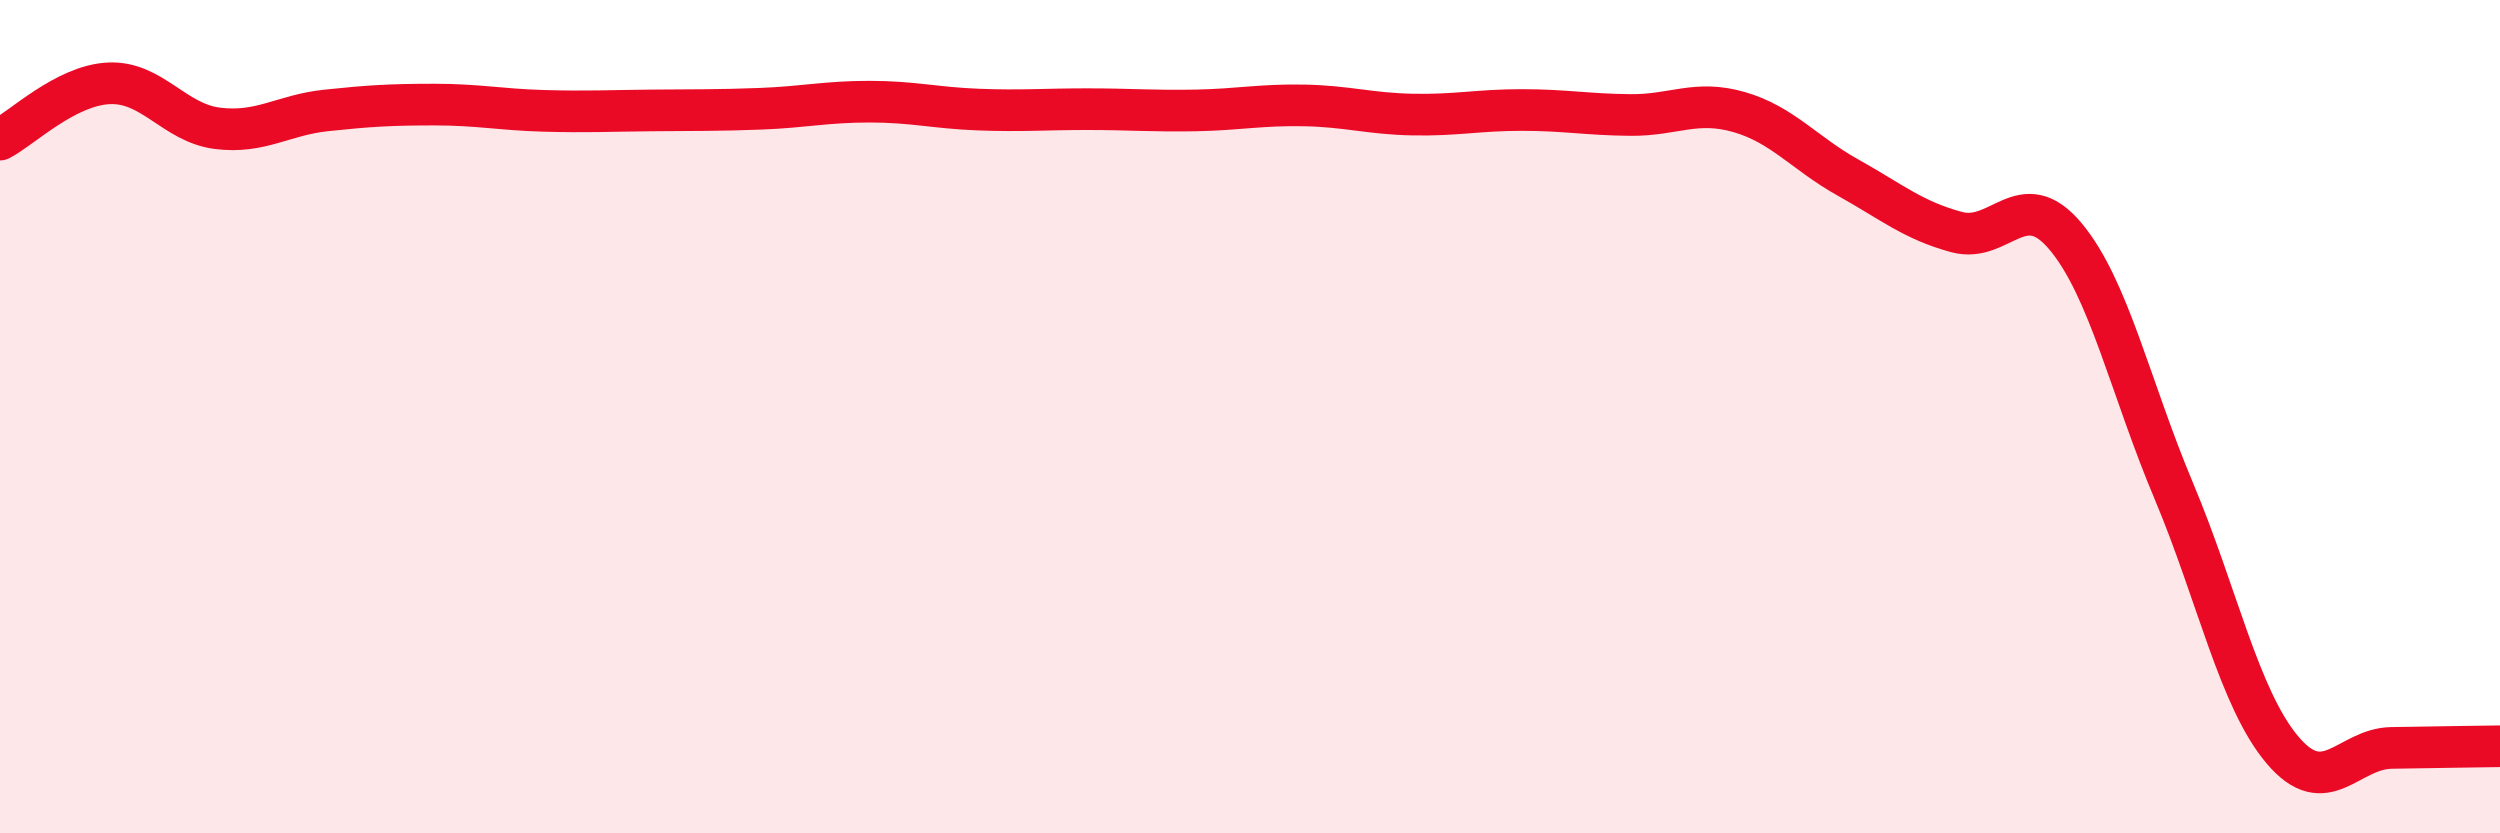
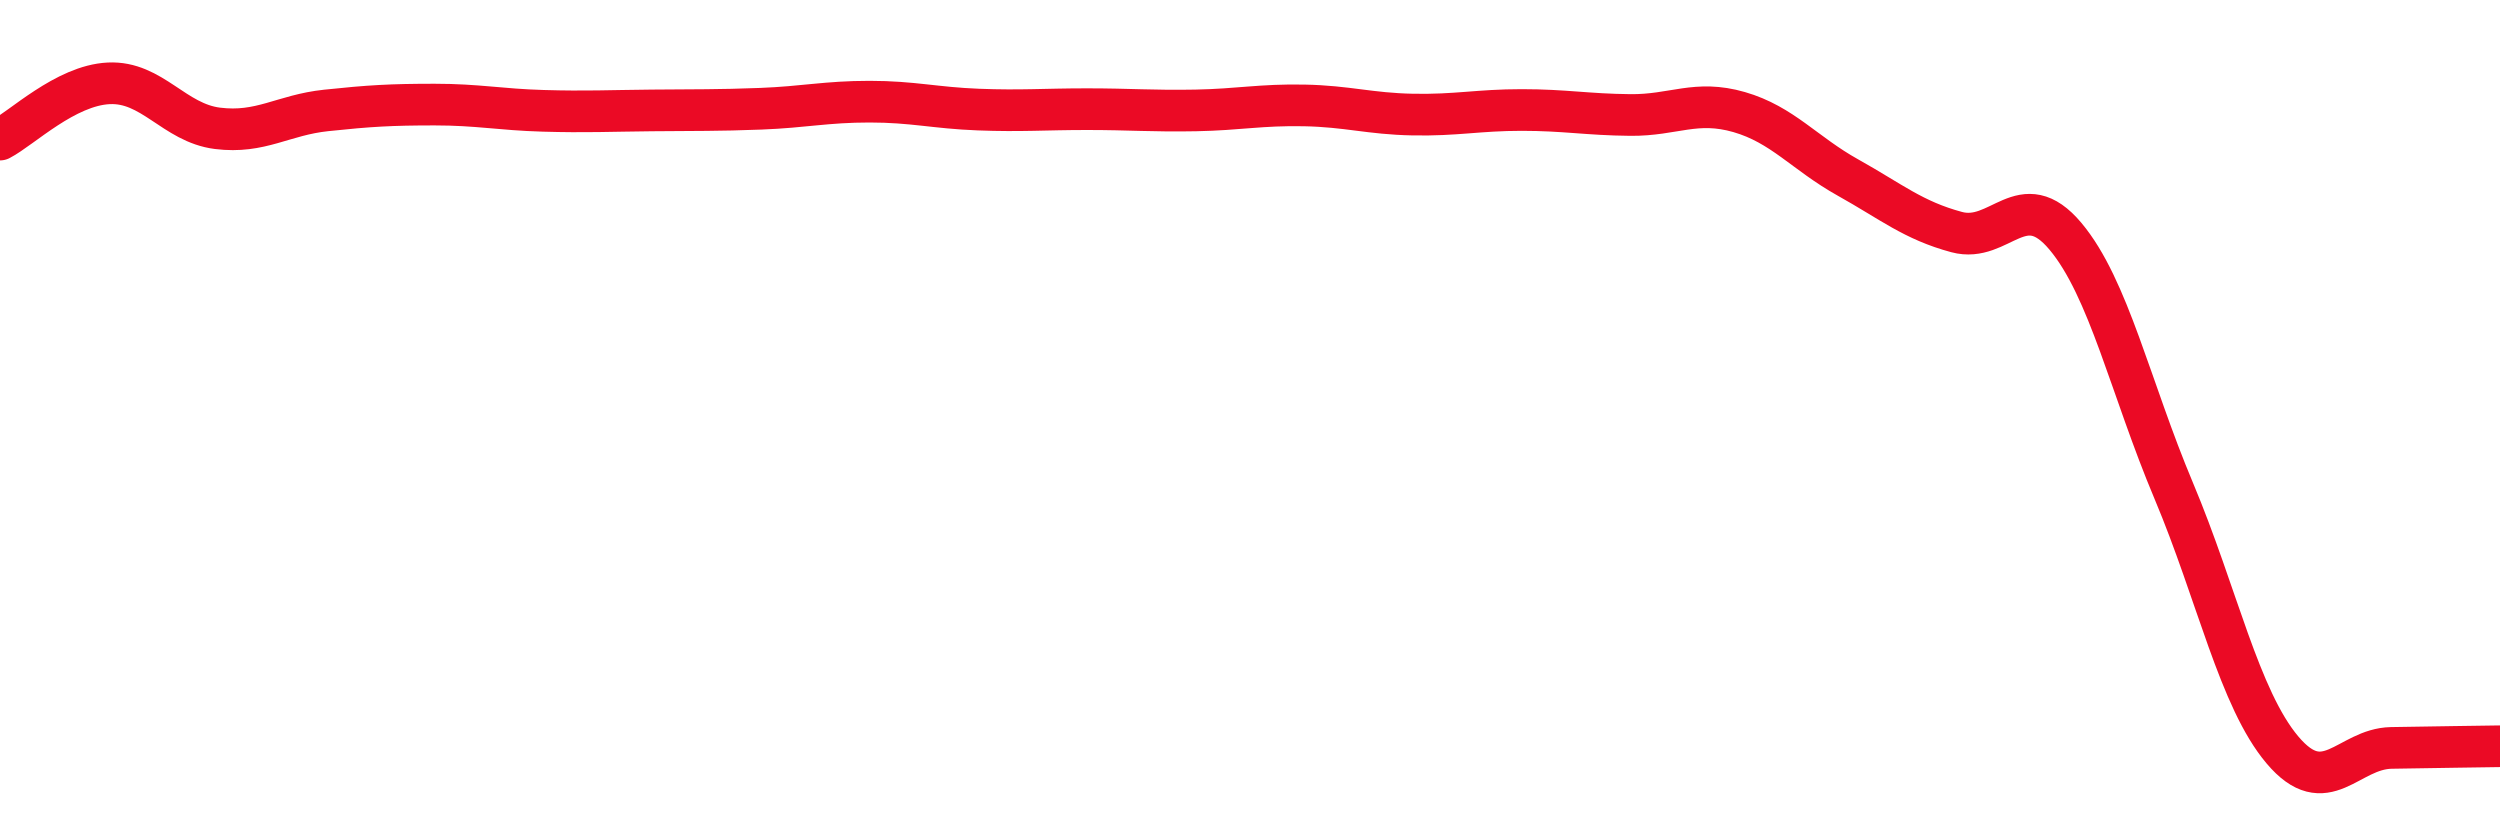
<svg xmlns="http://www.w3.org/2000/svg" width="60" height="20" viewBox="0 0 60 20">
-   <path d="M 0,3.35 C 0.52,3.08 1.57,2.05 2.61,2 C 3.65,1.95 4.18,2.95 5.22,3.08 C 6.26,3.21 6.79,2.76 7.83,2.65 C 8.87,2.54 9.39,2.51 10.43,2.51 C 11.47,2.51 12,2.63 13.04,2.66 C 14.08,2.69 14.61,2.66 15.65,2.65 C 16.69,2.64 17.22,2.65 18.26,2.61 C 19.3,2.57 19.83,2.44 20.87,2.44 C 21.91,2.44 22.44,2.59 23.48,2.63 C 24.52,2.67 25.05,2.62 26.09,2.62 C 27.13,2.62 27.66,2.67 28.7,2.65 C 29.74,2.63 30.26,2.51 31.3,2.53 C 32.34,2.55 32.87,2.73 33.91,2.75 C 34.95,2.77 35.48,2.64 36.52,2.64 C 37.56,2.64 38.09,2.75 39.13,2.76 C 40.17,2.77 40.7,2.39 41.74,2.69 C 42.78,2.99 43.31,3.68 44.35,4.26 C 45.39,4.84 45.92,5.29 46.96,5.57 C 48,5.85 48.53,4.43 49.57,5.67 C 50.61,6.91 51.13,9.31 52.17,11.78 C 53.21,14.25 53.74,16.77 54.78,18 C 55.82,19.23 56.35,17.97 57.39,17.95 C 58.43,17.93 59.48,17.92 60,17.91L60 20L0 20Z" fill="#EB0A25" opacity="0.1" stroke-linecap="round" stroke-linejoin="round" />
  <path d="M 0,3.35 C 0.52,3.08 1.57,2.05 2.61,2 C 3.65,1.95 4.18,2.95 5.22,3.08 C 6.26,3.21 6.79,2.76 7.83,2.65 C 8.87,2.54 9.39,2.51 10.43,2.51 C 11.47,2.51 12,2.63 13.04,2.66 C 14.08,2.69 14.61,2.66 15.65,2.65 C 16.69,2.64 17.22,2.65 18.26,2.61 C 19.3,2.57 19.83,2.44 20.87,2.44 C 21.91,2.44 22.44,2.59 23.48,2.63 C 24.52,2.67 25.05,2.62 26.09,2.62 C 27.13,2.62 27.66,2.67 28.7,2.65 C 29.74,2.63 30.26,2.51 31.3,2.53 C 32.34,2.55 32.87,2.73 33.91,2.75 C 34.95,2.77 35.48,2.64 36.52,2.64 C 37.56,2.64 38.09,2.75 39.13,2.76 C 40.17,2.77 40.7,2.39 41.74,2.69 C 42.78,2.99 43.31,3.68 44.35,4.26 C 45.39,4.84 45.92,5.29 46.96,5.57 C 48,5.85 48.53,4.43 49.57,5.67 C 50.61,6.91 51.13,9.31 52.17,11.78 C 53.21,14.25 53.74,16.77 54.78,18 C 55.82,19.23 56.35,17.97 57.39,17.95 C 58.43,17.93 59.48,17.92 60,17.91" stroke="#EB0A25" stroke-width="1" fill="none" stroke-linecap="round" stroke-linejoin="round" />
</svg>